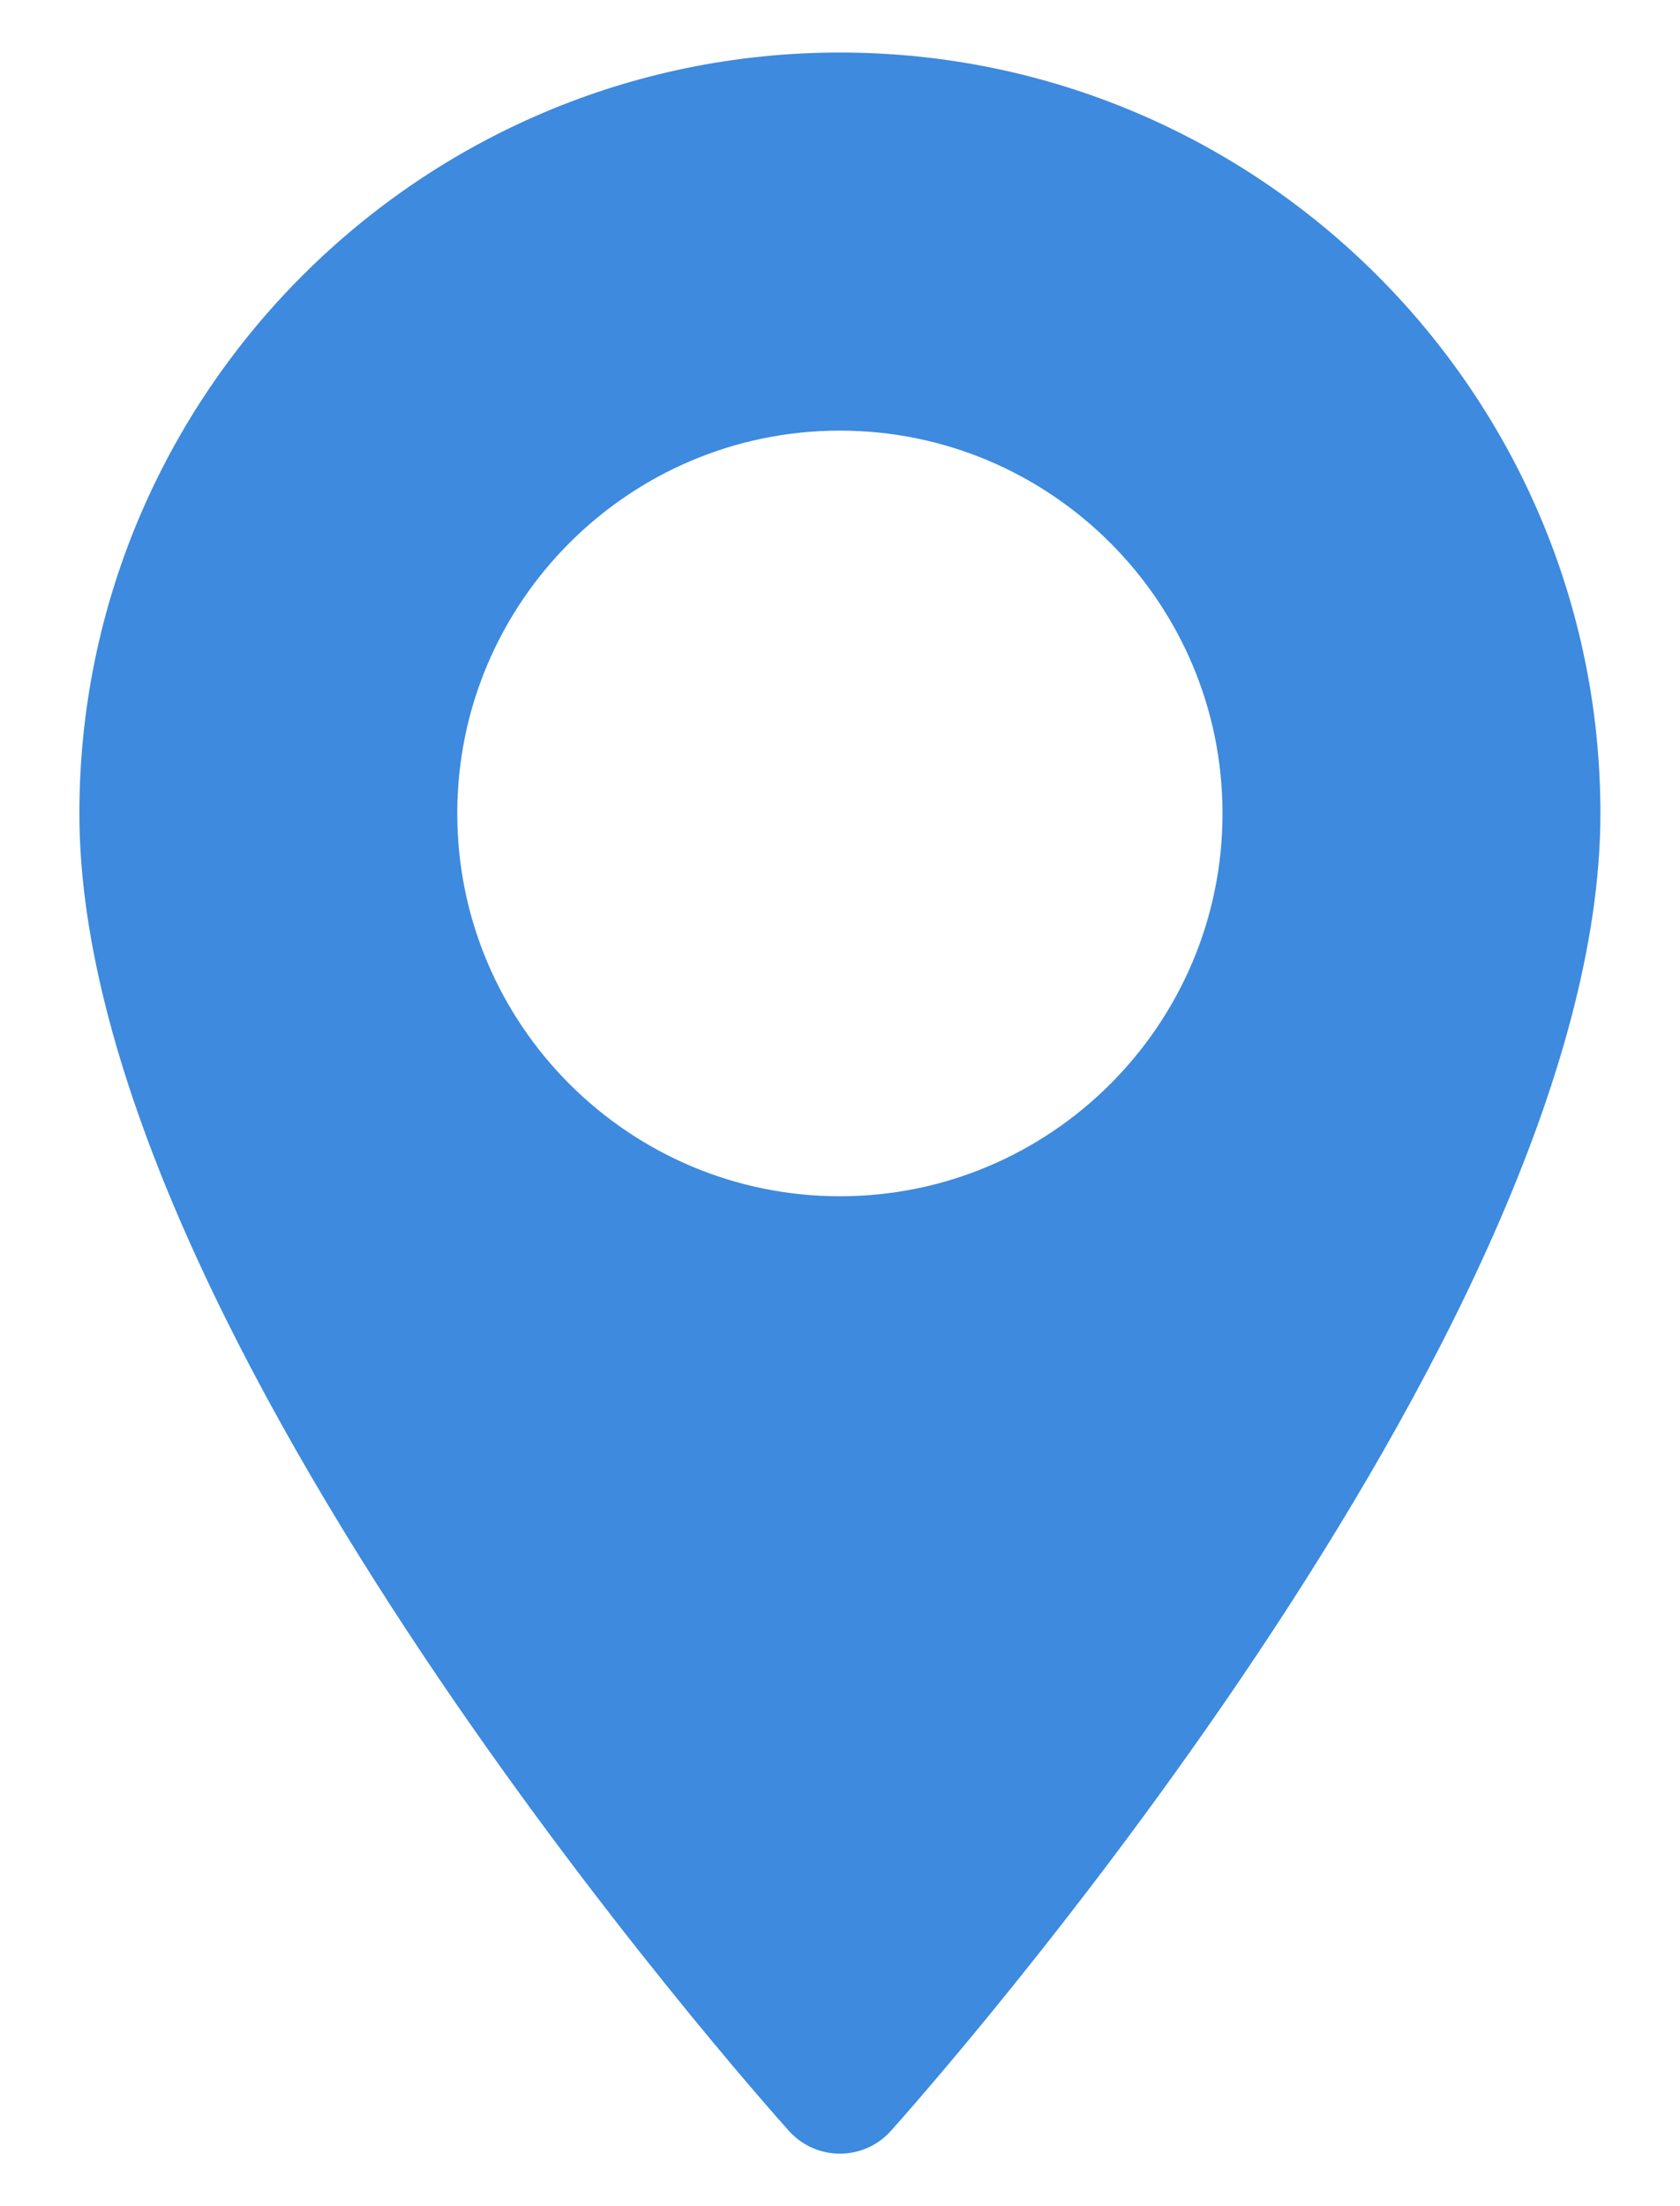
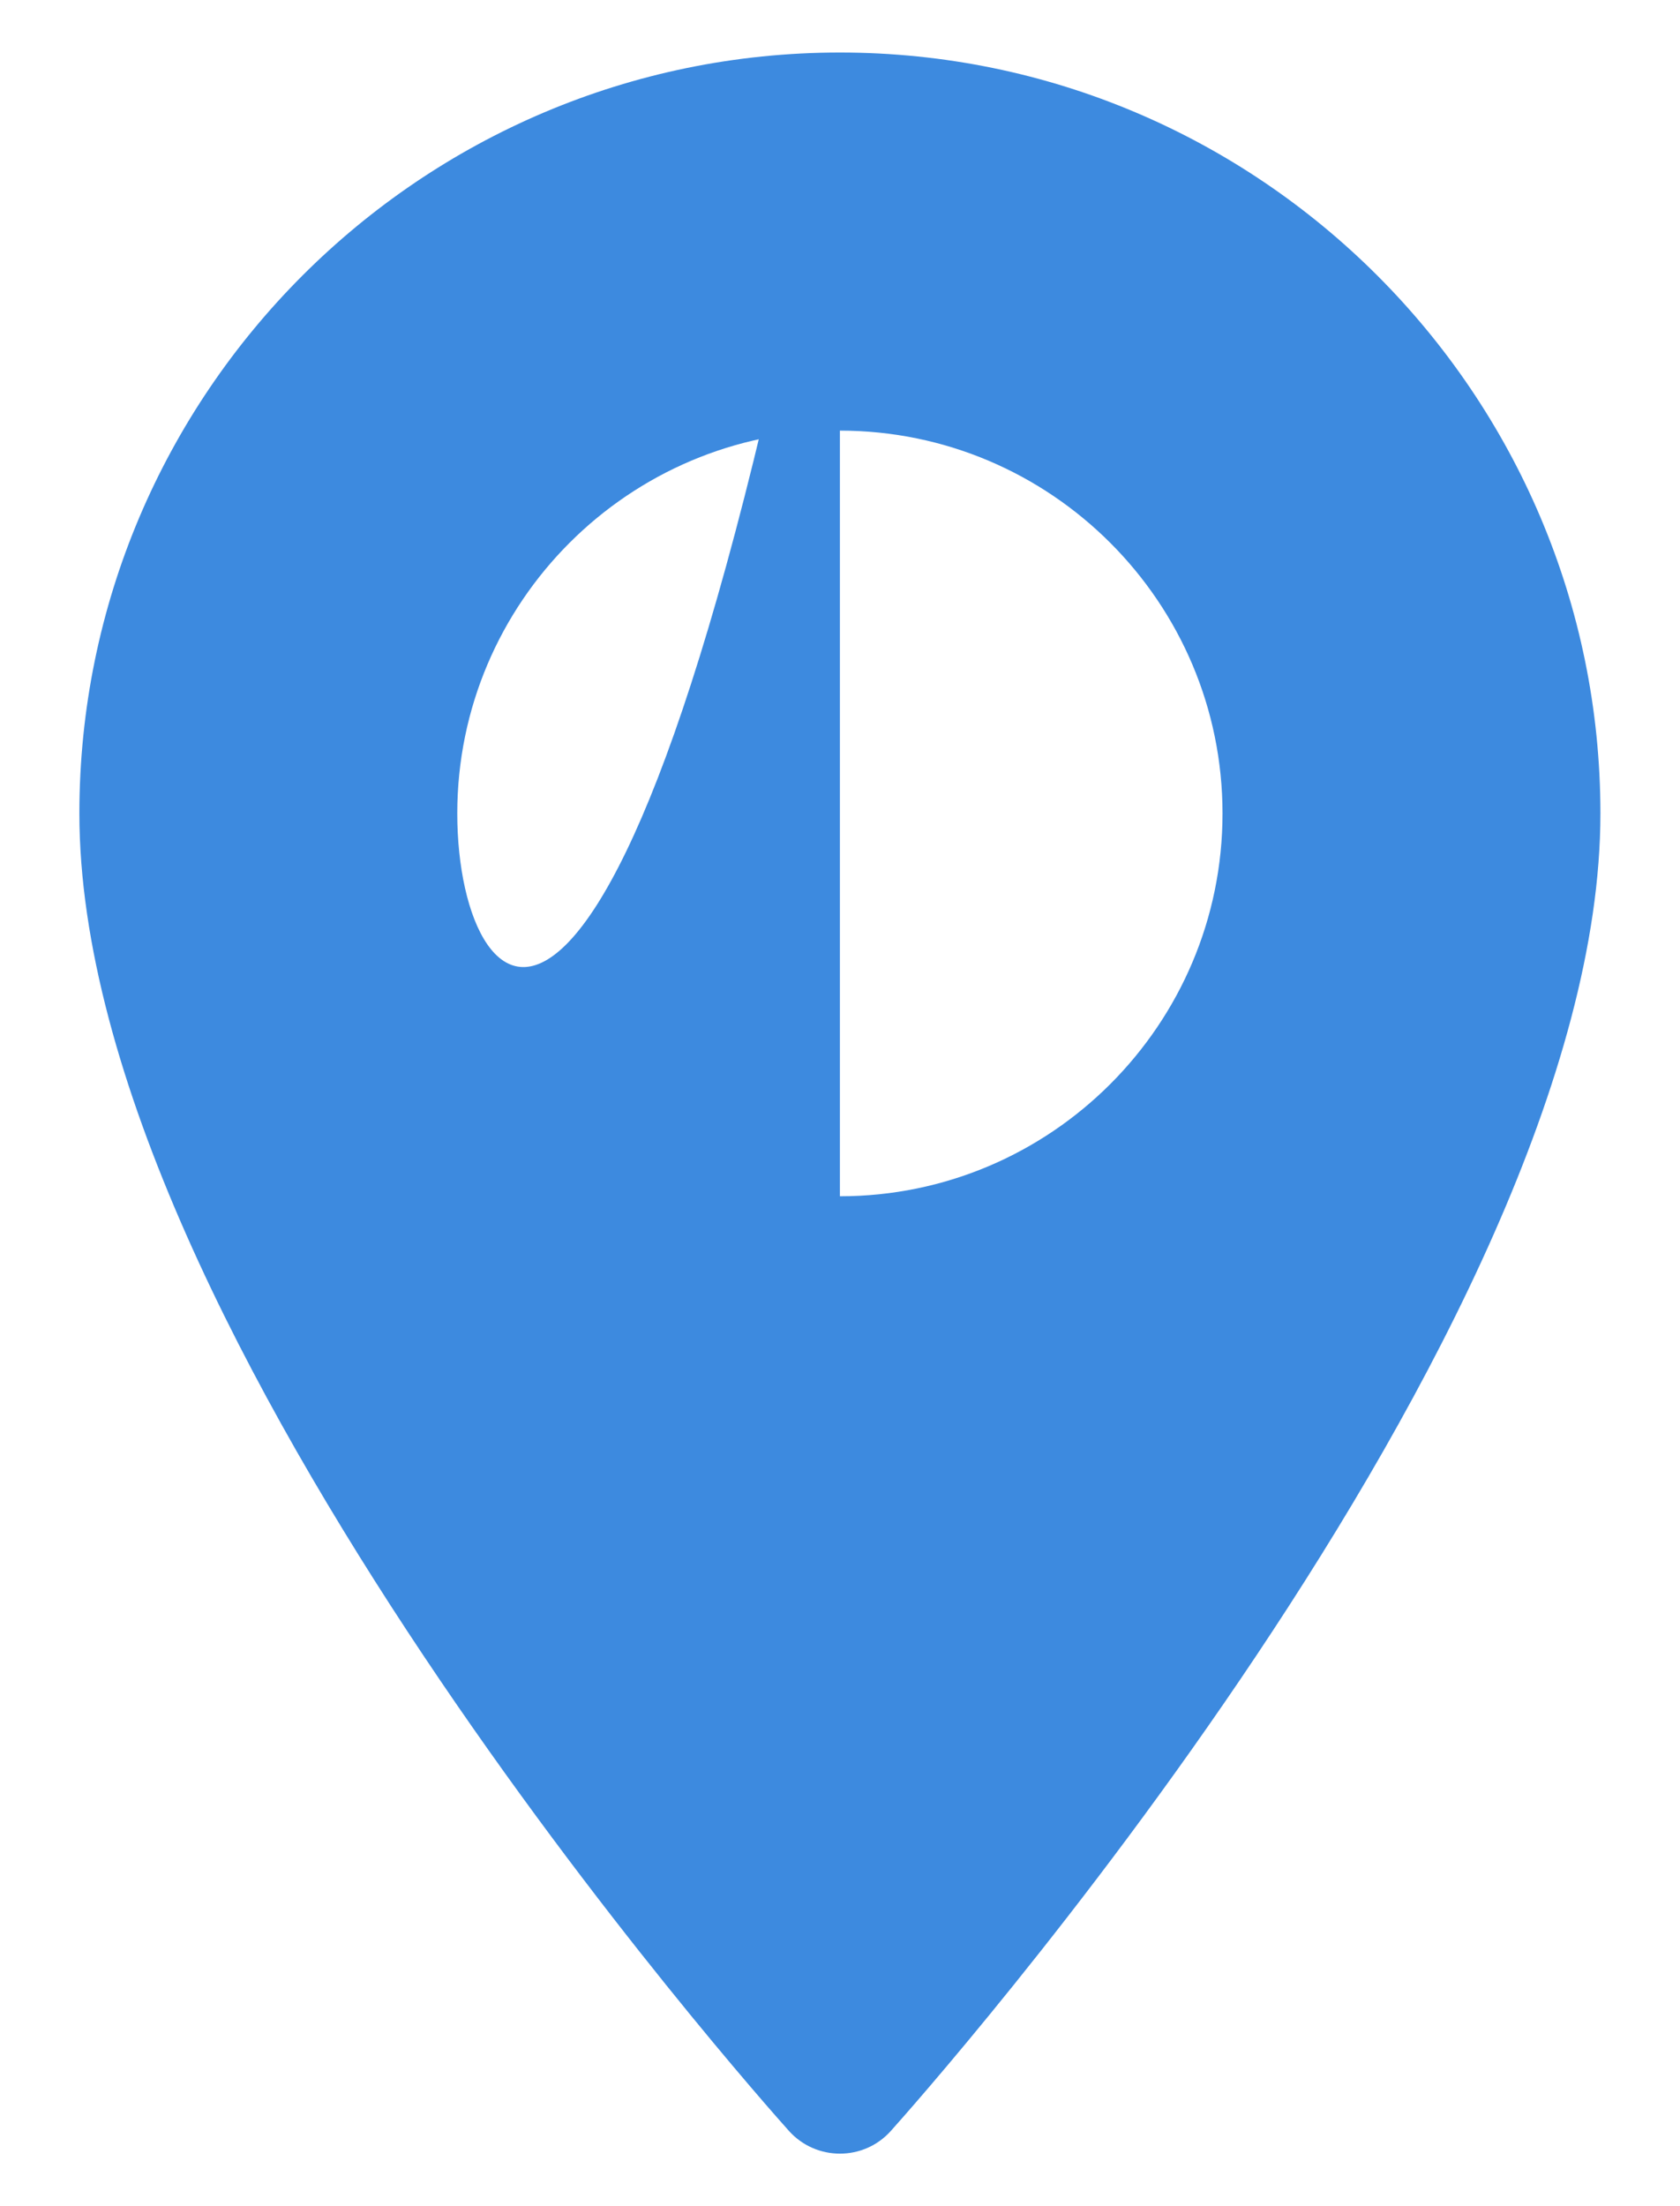
<svg xmlns="http://www.w3.org/2000/svg" width="16" height="21" viewBox="0 0 16 21" fill="none">
-   <path d="M7.999 0.5C4.005 0.5 0.756 3.749 0.756 7.743C0.756 12.7 7.238 19.976 7.514 20.284C7.773 20.572 8.226 20.572 8.484 20.284C8.76 19.976 15.242 12.7 15.242 7.743C15.242 3.749 11.993 0.5 7.999 0.5ZM7.999 11.387C5.99 11.387 4.355 9.753 4.355 7.743C4.355 5.734 5.99 4.099 7.999 4.099C10.008 4.099 11.643 5.734 11.643 7.743C11.643 9.753 10.008 11.387 7.999 11.387Z" fill="#3D8ADF" />
+   <path d="M7.999 0.5C4.005 0.5 0.756 3.749 0.756 7.743C0.756 12.7 7.238 19.976 7.514 20.284C7.773 20.572 8.226 20.572 8.484 20.284C8.76 19.976 15.242 12.7 15.242 7.743C15.242 3.749 11.993 0.5 7.999 0.5ZC5.99 11.387 4.355 9.753 4.355 7.743C4.355 5.734 5.99 4.099 7.999 4.099C10.008 4.099 11.643 5.734 11.643 7.743C11.643 9.753 10.008 11.387 7.999 11.387Z" fill="#3D8ADF" />
</svg>